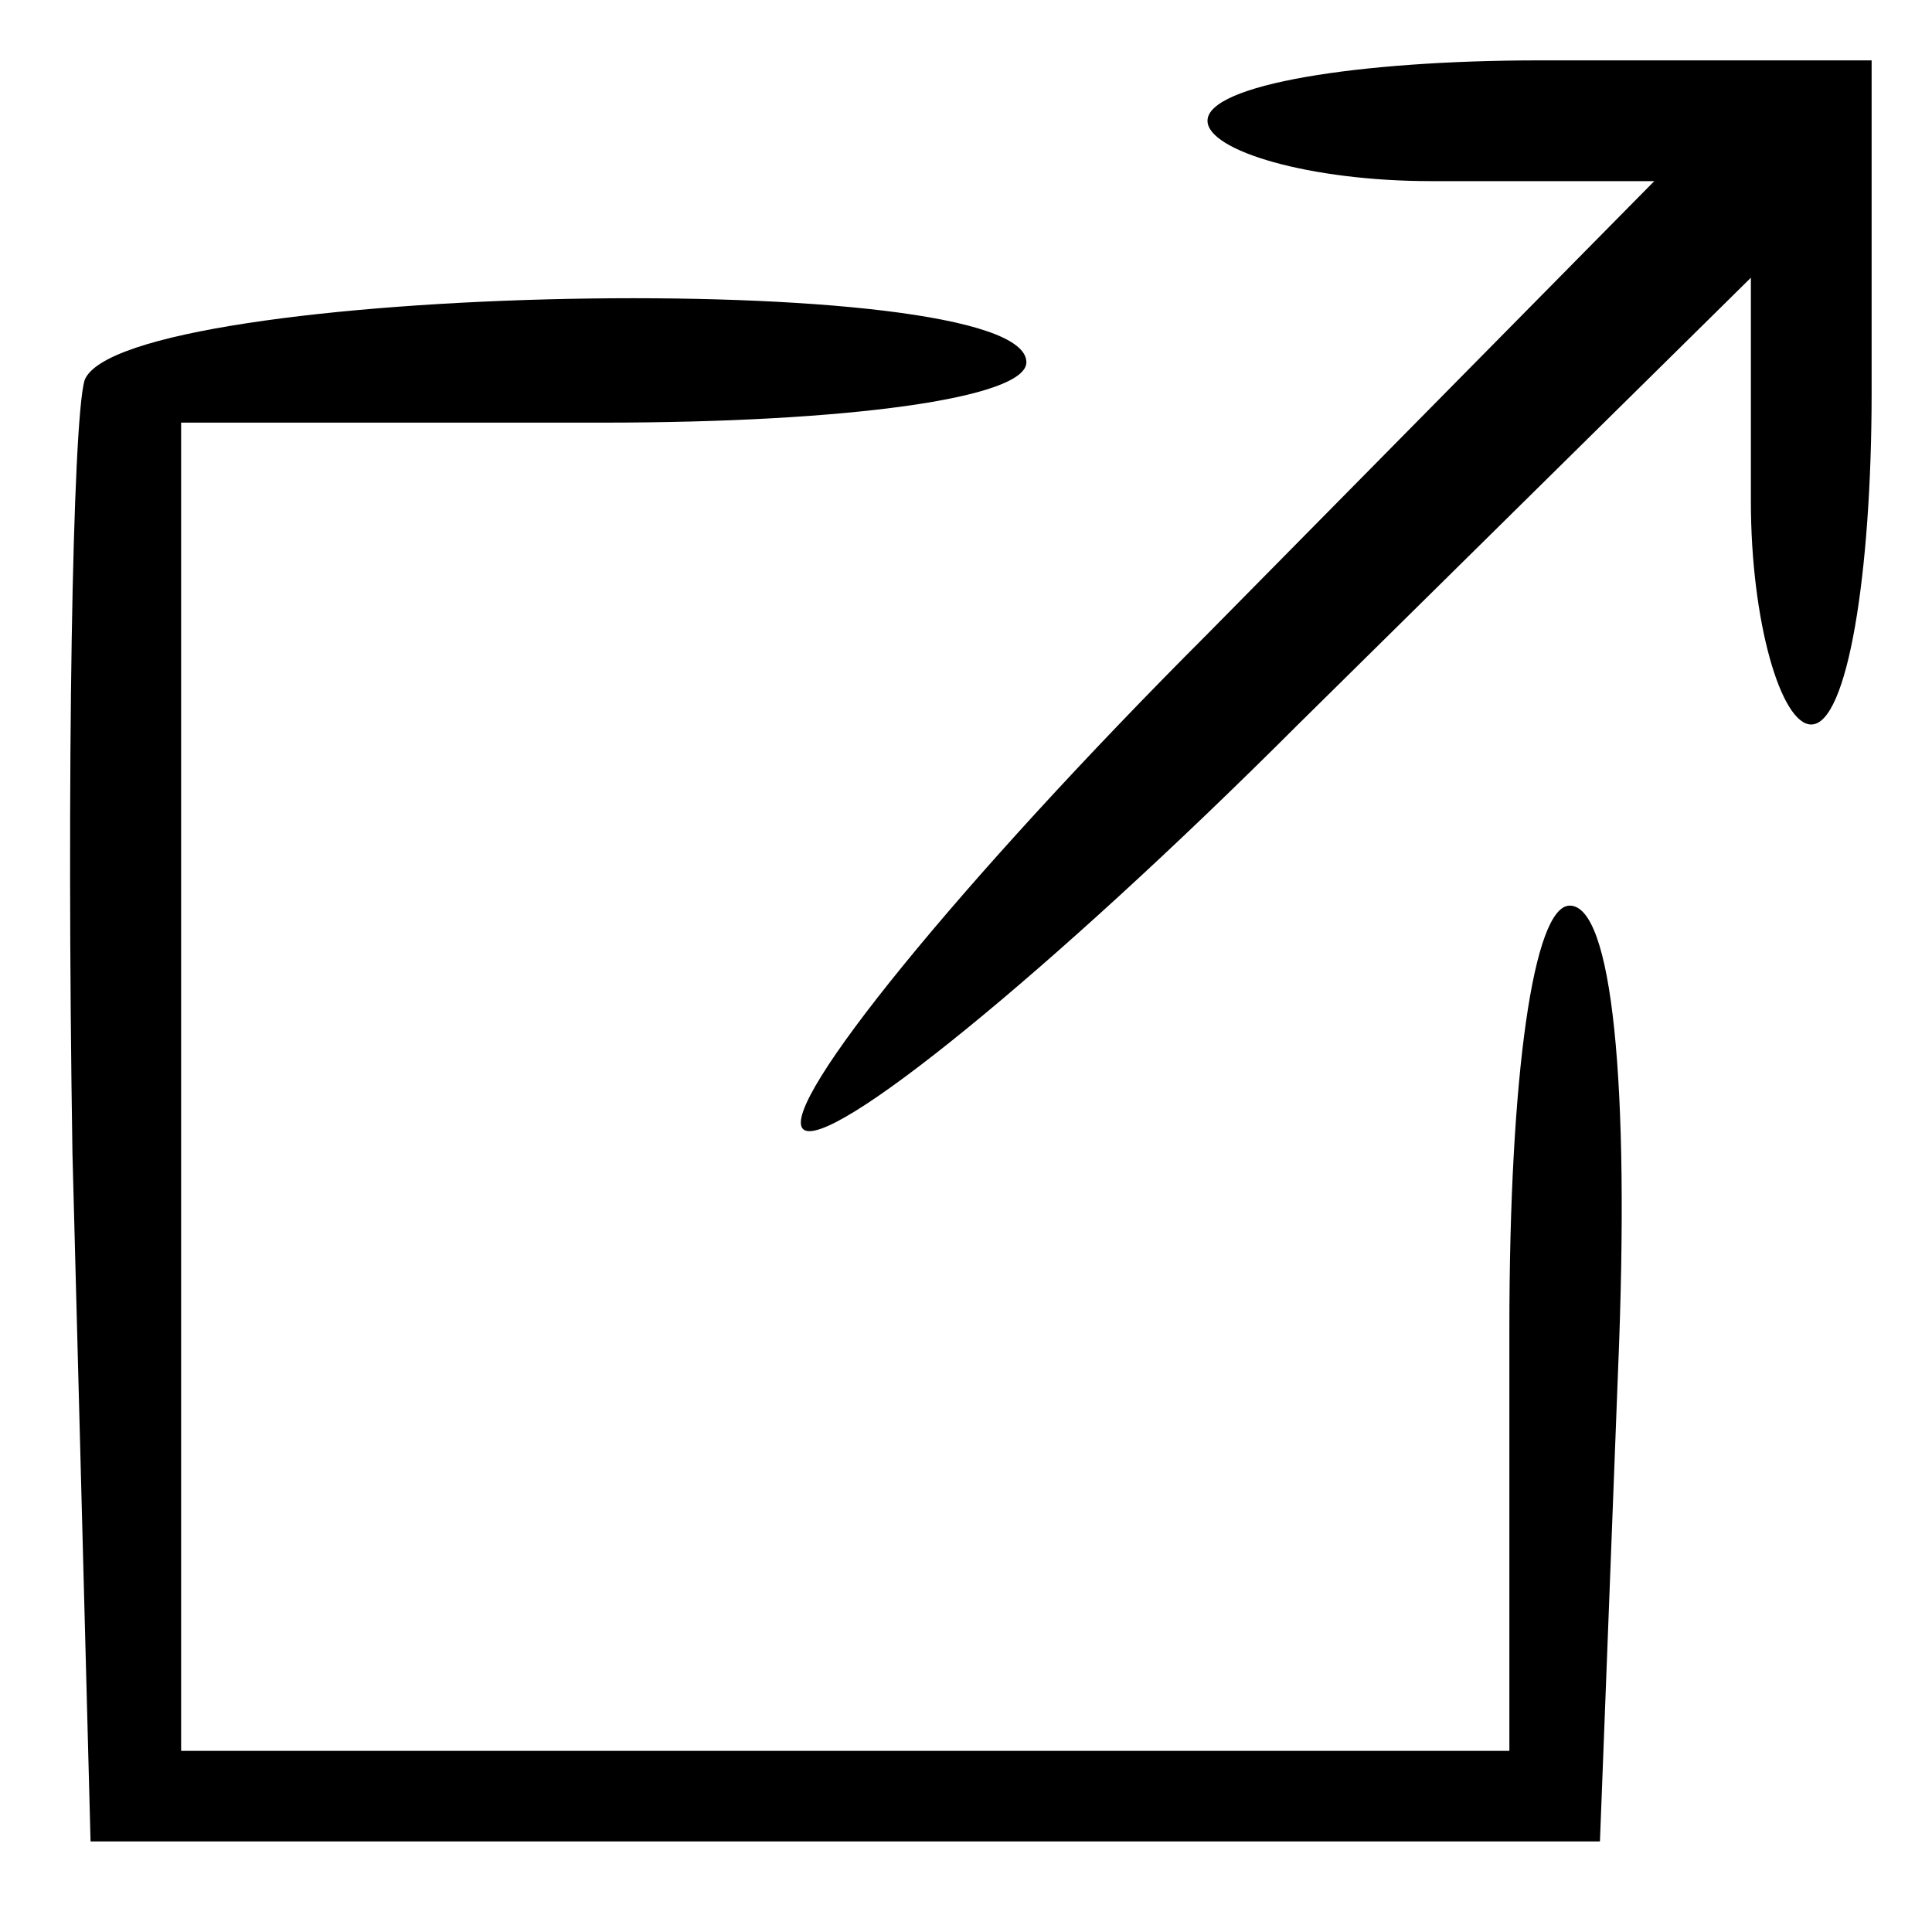
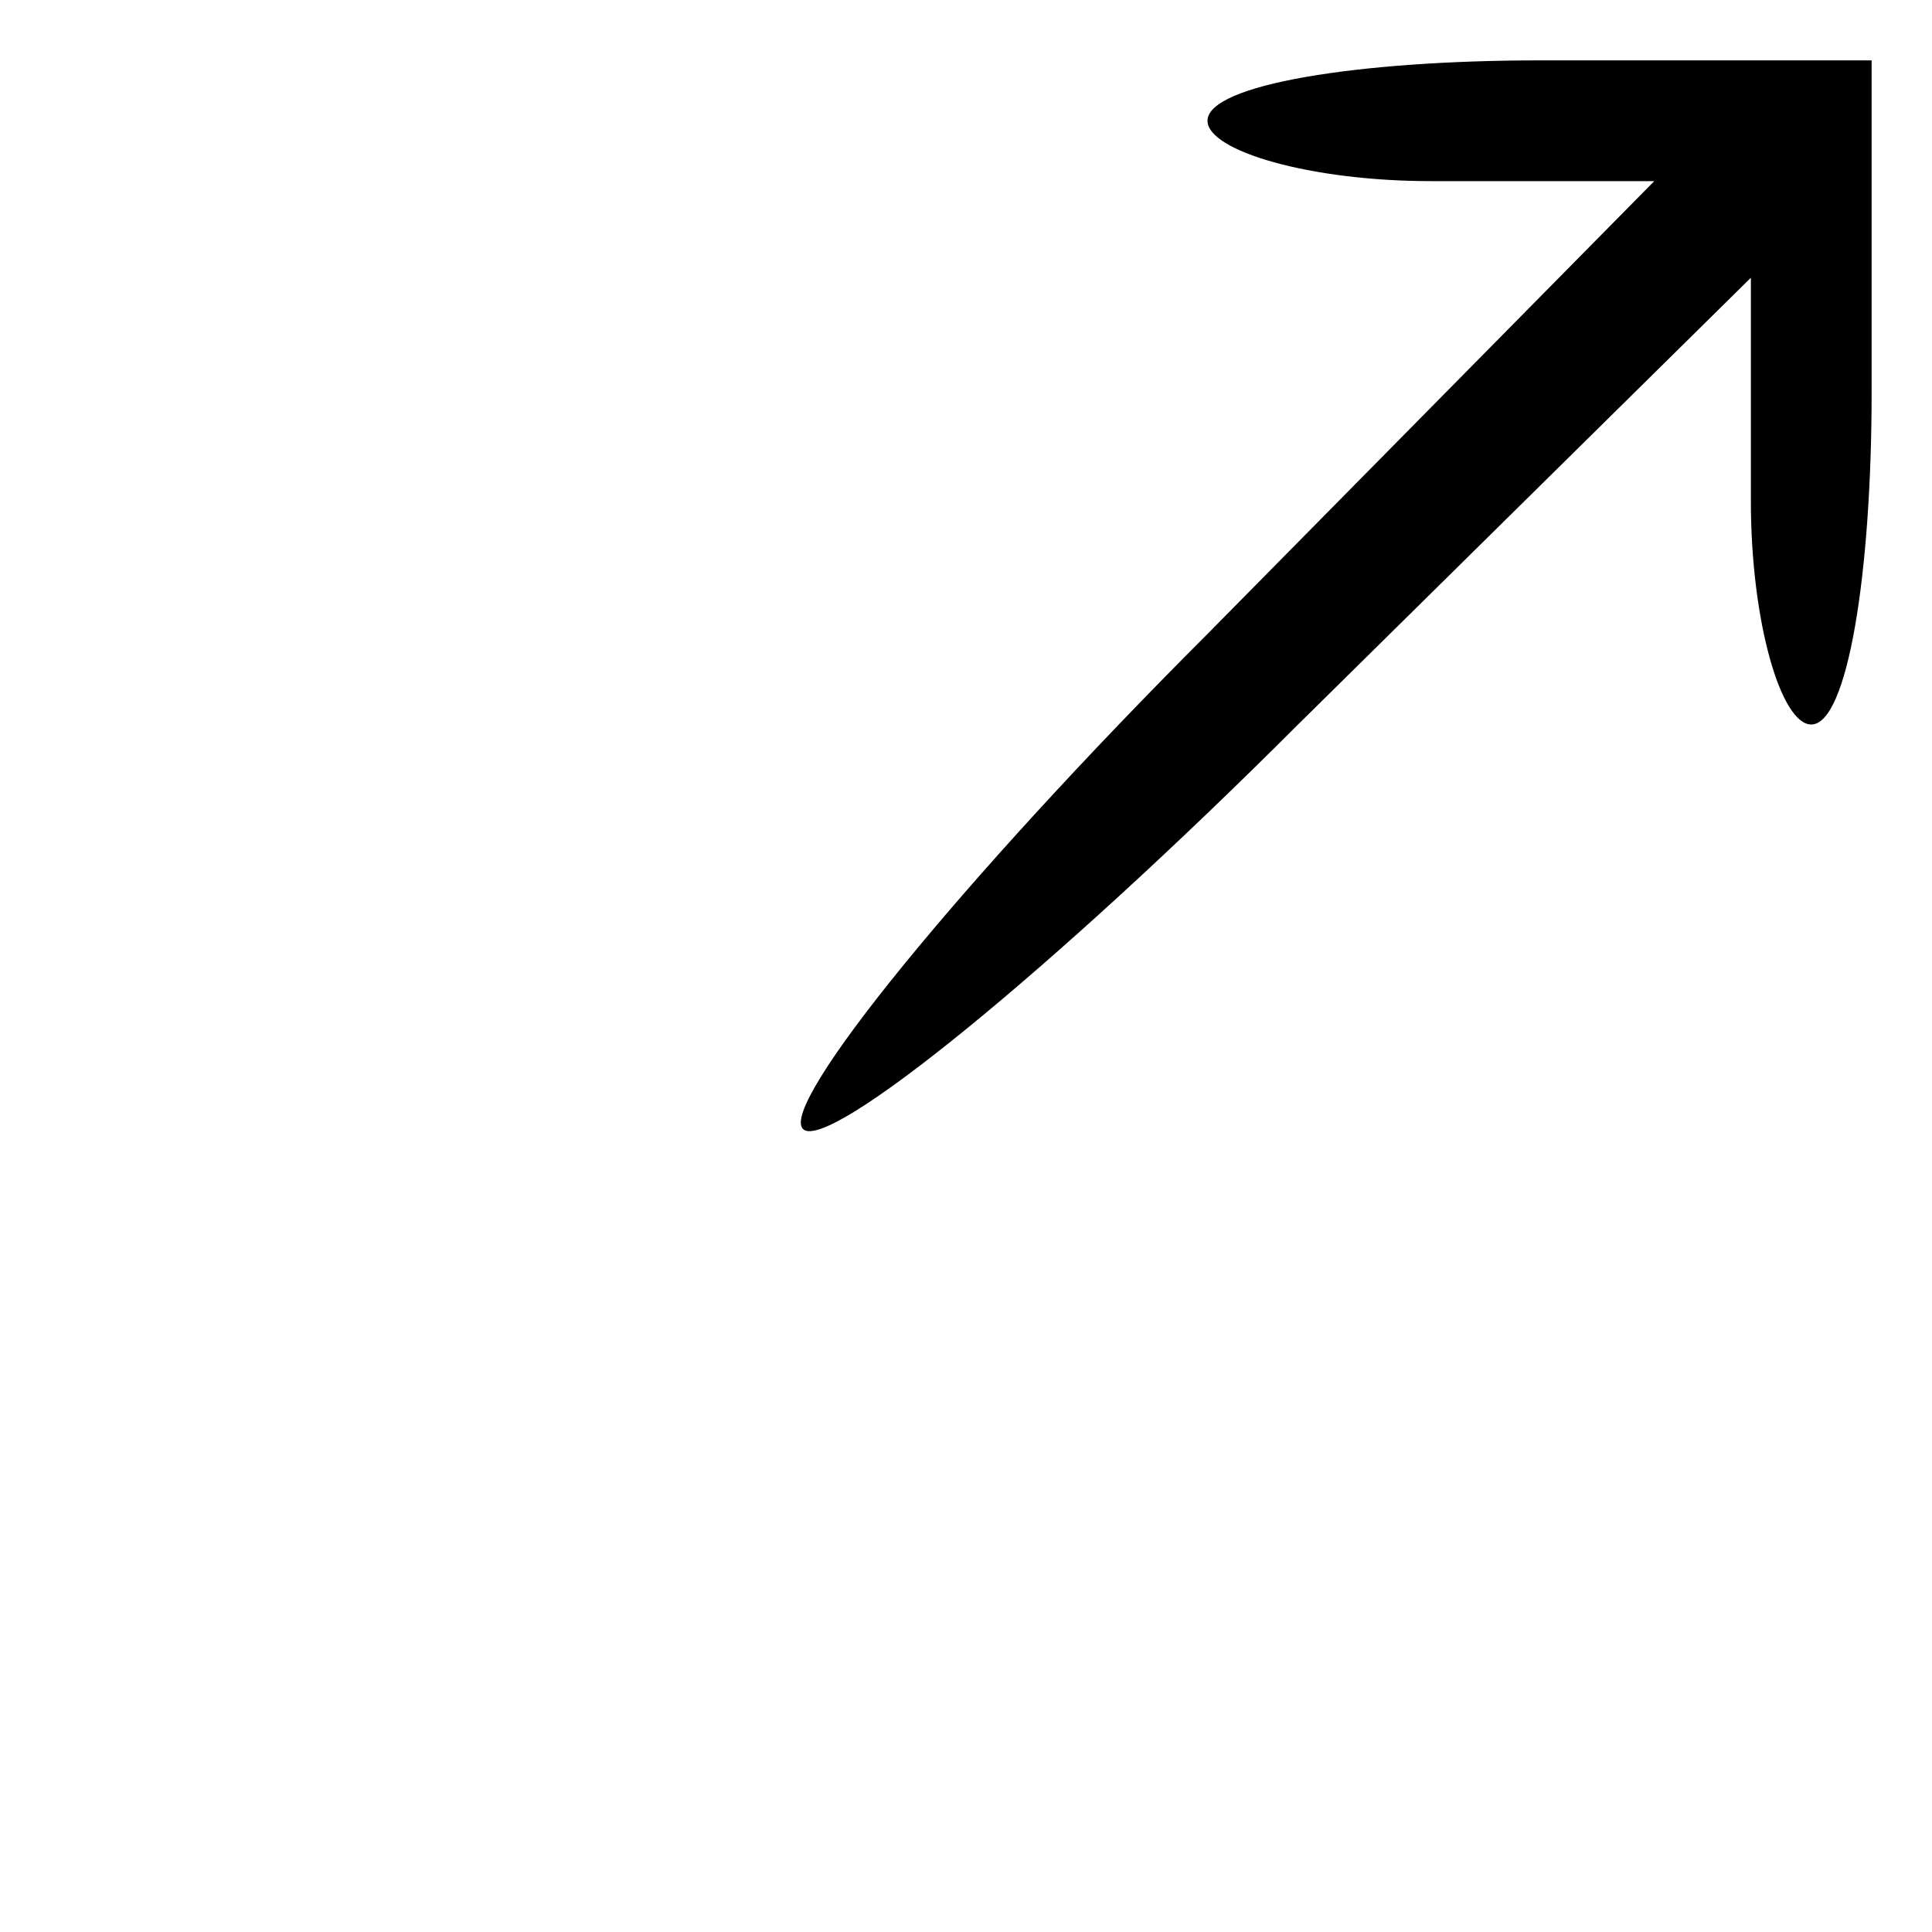
<svg xmlns="http://www.w3.org/2000/svg" version="1.0" width="32pt" height="32pt" viewBox="0 0 32 32" preserveAspectRatio="xMidYMid meet">
  <g transform="translate(0,32) scale(0.1,-0.1)" fill="#000000" stroke="none">
    <path d="M200 300 c0 -5 17 -10 37 -10 l37 0 -74 -75 c-41 -41 -71 -78 -67 -82 4 -4 41 26 82 67 l75 74 0 -37 c0 -20 5 -37 10 -37 6 0 10 25 10 55 l0 55 -55 0 c-30 0 -55 -4 -55 -10z" />
-     <path d="M14 257 c-2 -7 -3 -65 -2 -128 l3 -114 125 0 125 0 3 78 c2 48 -1 77 -8 77 -6 0 -10 -28 -10 -70 l0 -70 -110 0 -110 0 0 110 0 110 70 0 c40 0 70 4 70 10 0 16 -150 13 -156 -3z" />
  </g>
</svg>